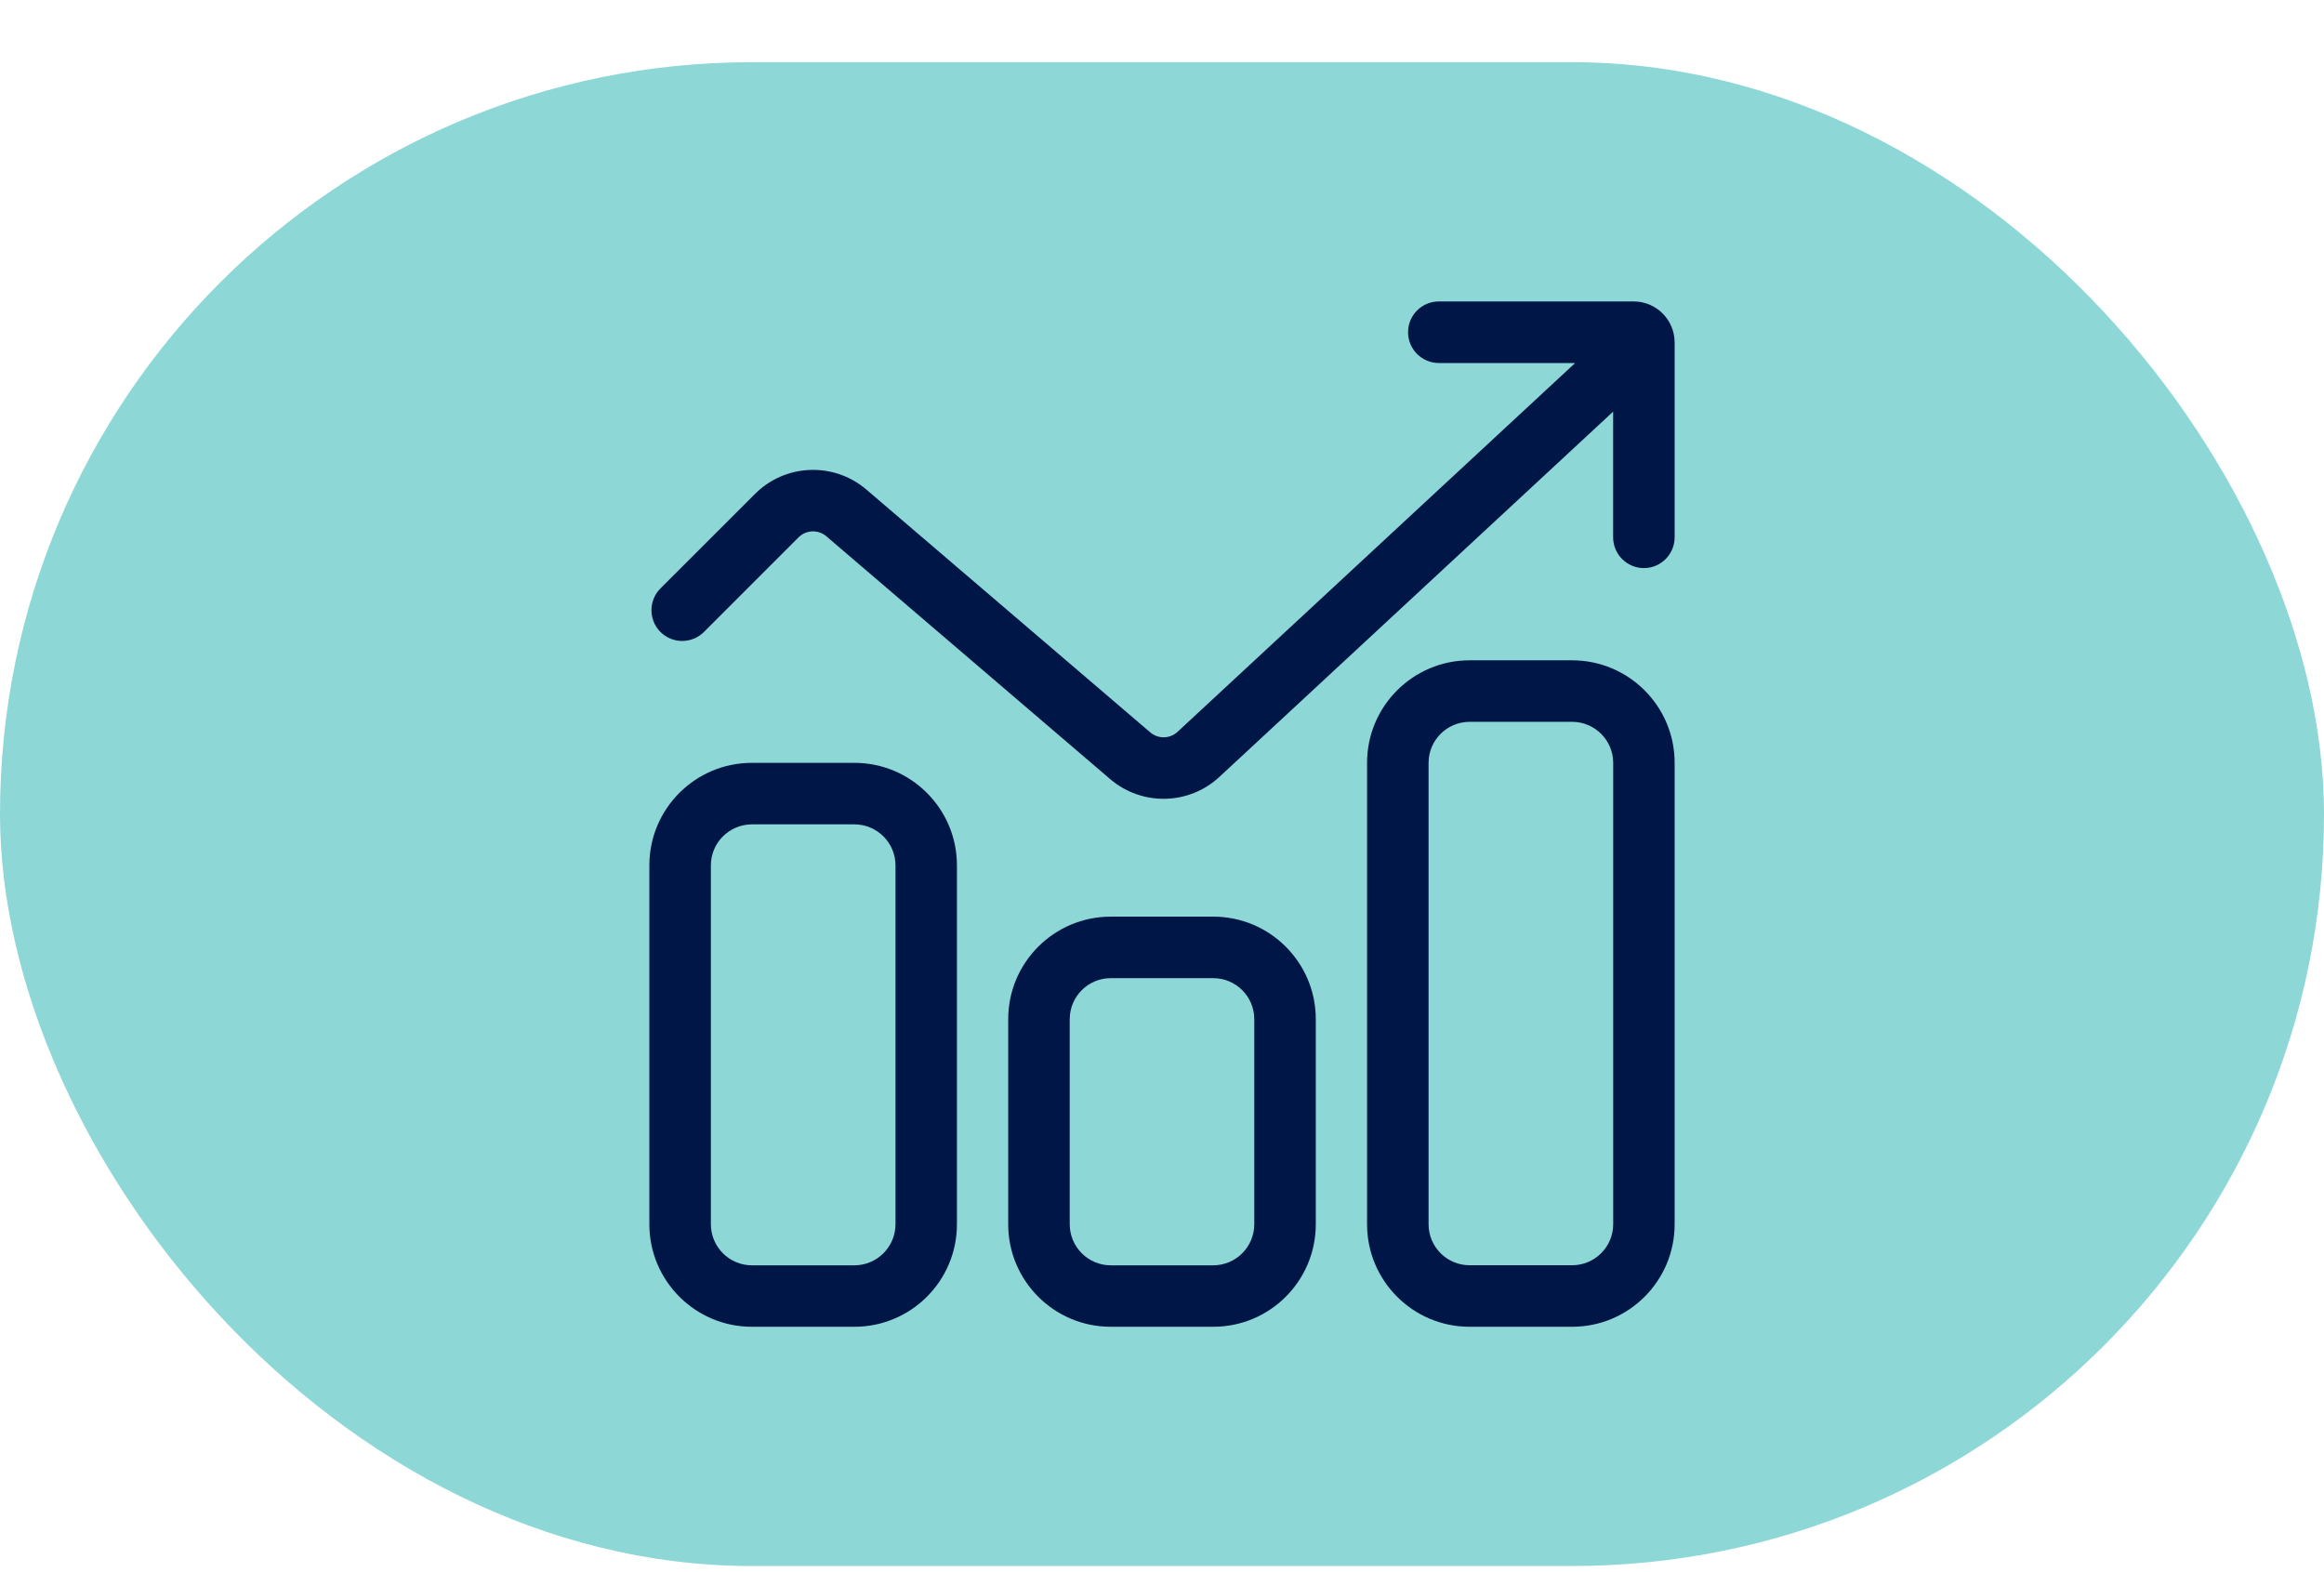
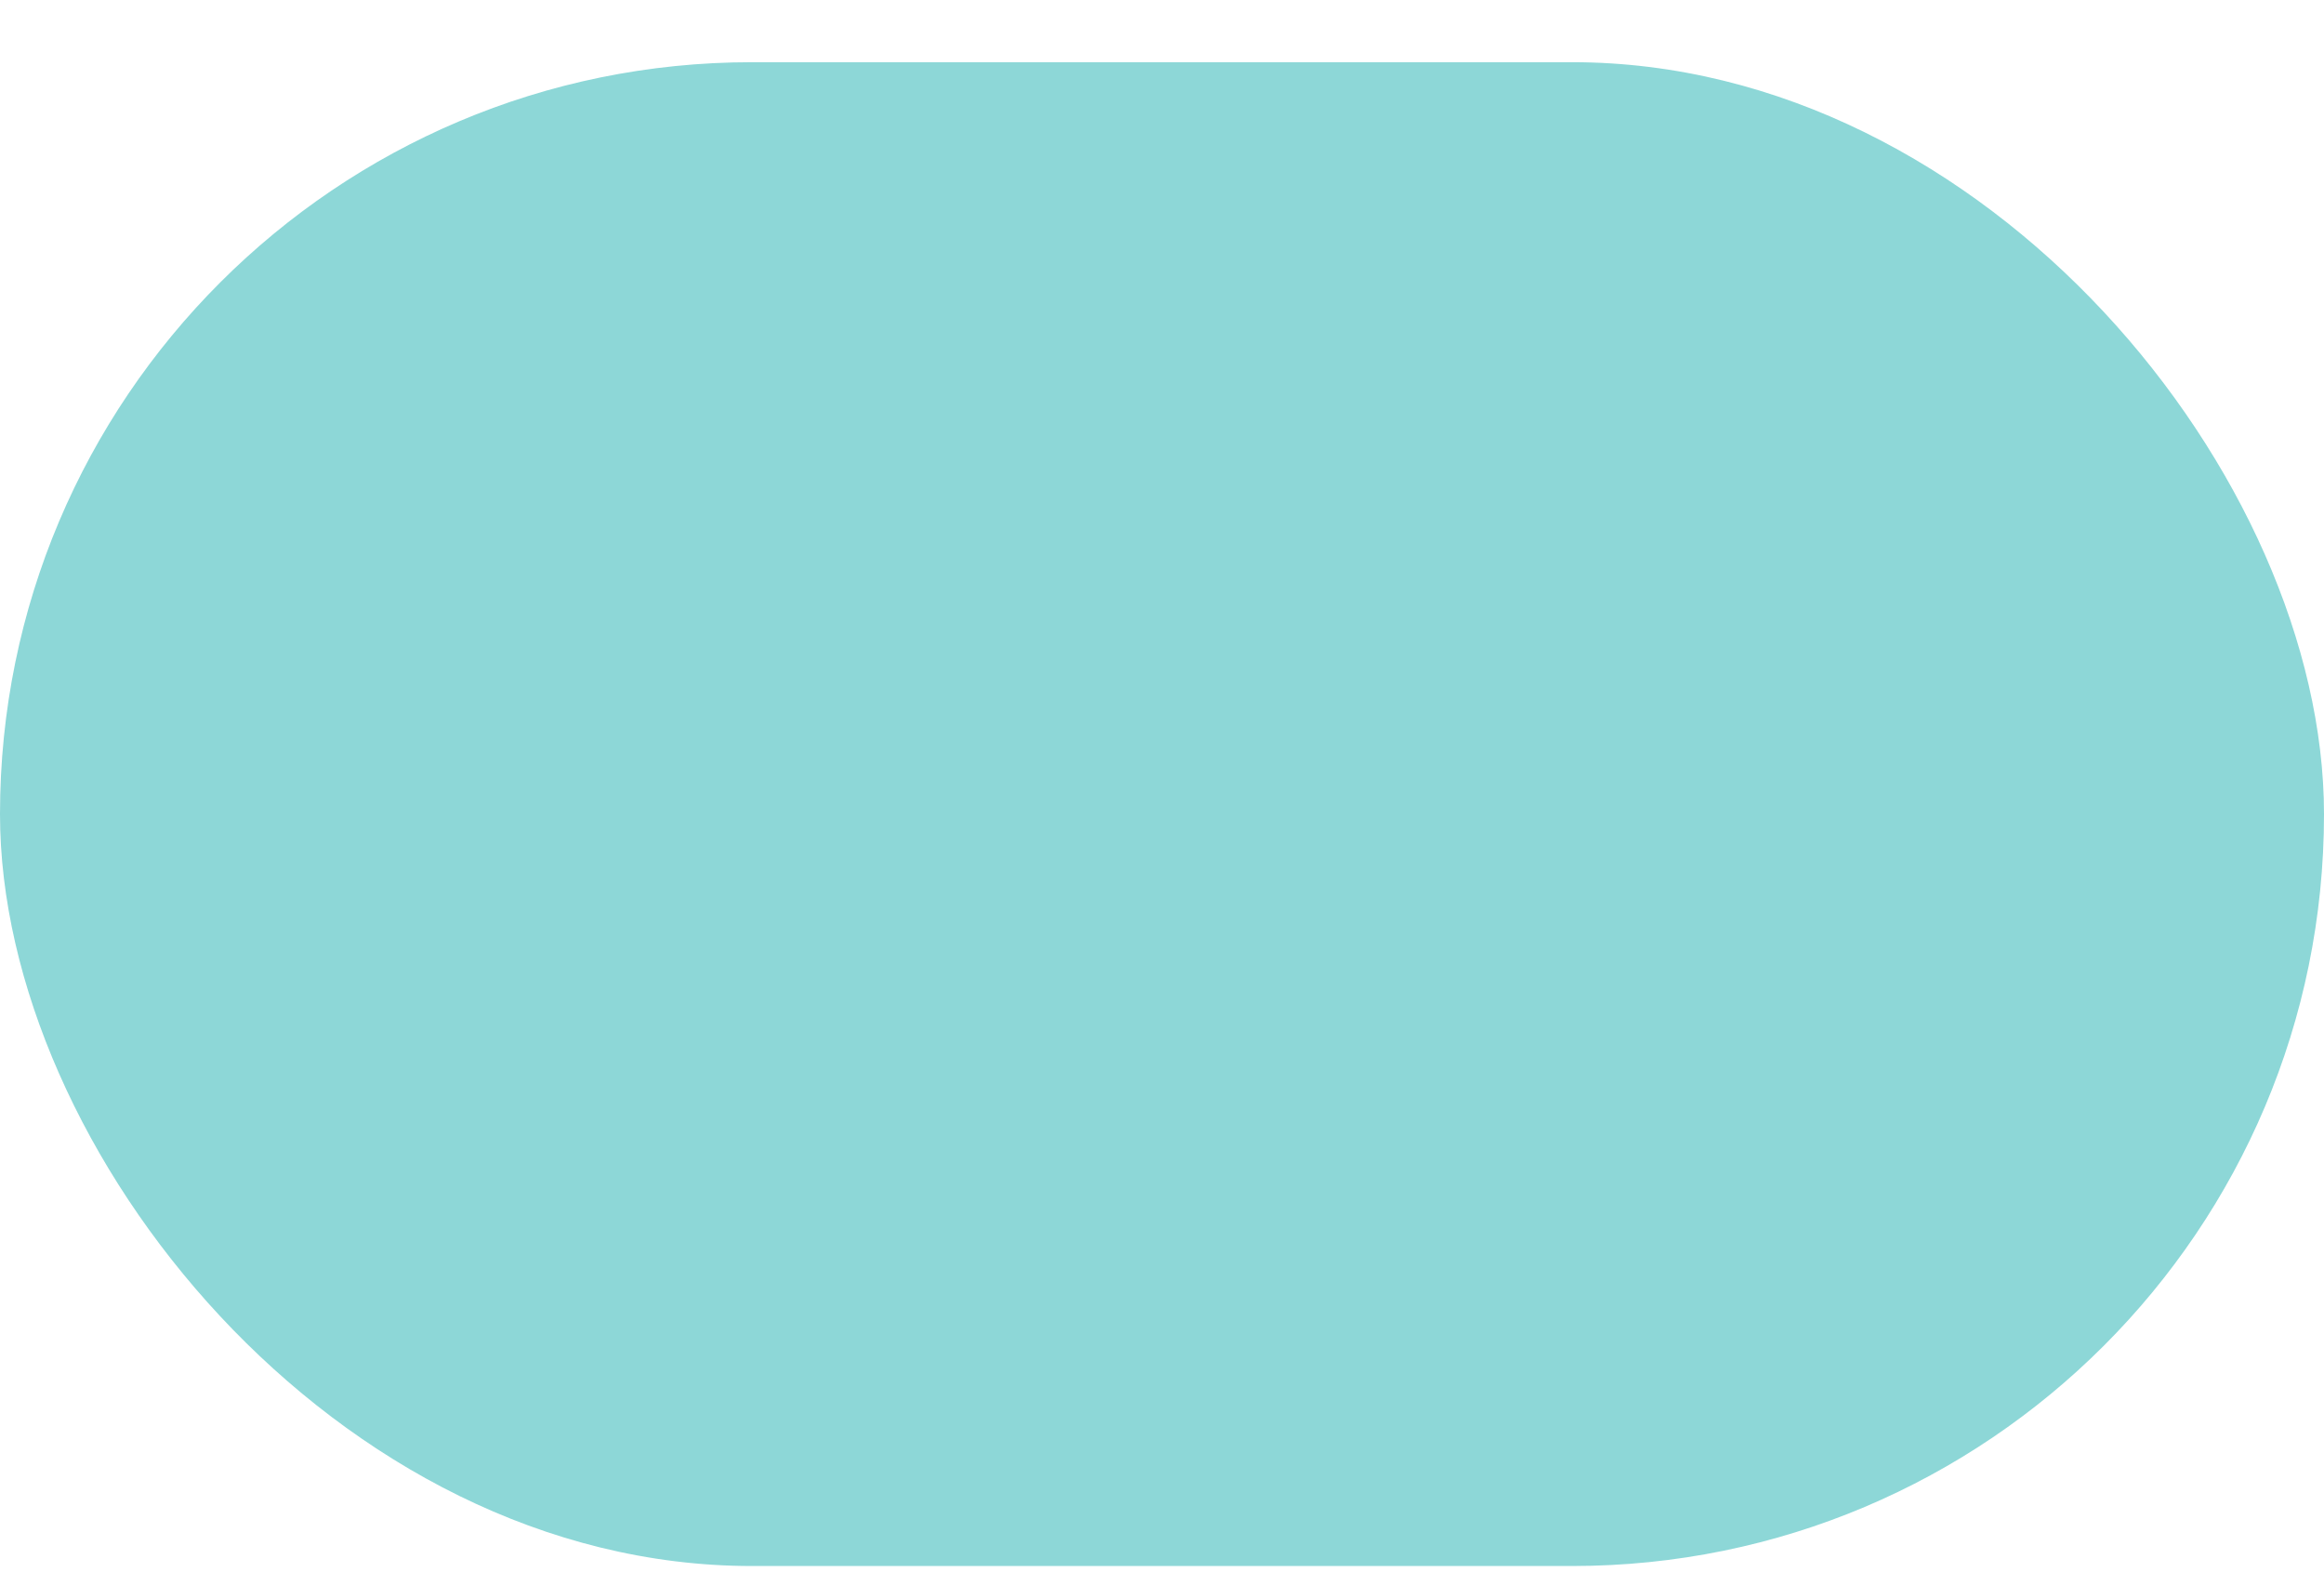
<svg xmlns="http://www.w3.org/2000/svg" width="34" height="23" viewBox="0 0 34 23" fill="none">
  <rect y="0.91" width="34" height="22" rx="11" fill="#8DD7D7" />
-   <path d="M12.5 11.16C13.328 11.16 14 11.832 14 12.66V17.91C14 18.739 13.328 19.41 12.5 19.41H11C10.172 19.41 9.5 18.738 9.5 17.91V12.66C9.5 11.832 10.172 11.16 11 11.16H12.5ZM17.75 13.41C18.578 13.41 19.25 14.082 19.25 14.91V17.91C19.25 18.739 18.578 19.41 17.75 19.41H16.25C15.422 19.41 14.75 18.739 14.75 17.91V14.91C14.75 14.082 15.422 13.41 16.25 13.41H17.75ZM23 9.66C23.828 9.66 24.5 10.332 24.5 11.16V17.91C24.5 18.739 23.828 19.41 23 19.41H21.5C20.672 19.41 20 18.738 20 17.91V11.16C20 10.332 20.672 9.66 21.5 9.66H23ZM11 12.06C10.669 12.061 10.4 12.329 10.4 12.66V17.91C10.4 18.241 10.669 18.511 11 18.511H12.5C12.831 18.511 13.101 18.241 13.101 17.91V12.66C13.101 12.329 12.831 12.06 12.5 12.06H11ZM16.25 14.31C15.919 14.31 15.65 14.579 15.65 14.91V17.91C15.65 18.241 15.919 18.511 16.25 18.511H17.75C18.081 18.511 18.35 18.241 18.35 17.91V14.91C18.35 14.579 18.081 14.31 17.75 14.31H16.25ZM21.5 10.56C21.169 10.561 20.9 10.829 20.9 11.16V17.91C20.9 18.241 21.169 18.51 21.5 18.51H23C23.331 18.51 23.601 18.241 23.601 17.91V11.16C23.601 10.829 23.331 10.56 23 10.56H21.5ZM23.9 4.41C24.232 4.41 24.5 4.679 24.5 5.011V7.86C24.5 8.109 24.298 8.311 24.05 8.311C23.801 8.31 23.6 8.109 23.6 7.86V6.022L17.849 11.357C17.402 11.78 16.709 11.797 16.242 11.398L12.09 7.846C11.971 7.744 11.793 7.751 11.683 7.861L10.299 9.245C10.123 9.421 9.838 9.421 9.662 9.245C9.487 9.069 9.487 8.785 9.662 8.609L11.046 7.226C11.489 6.782 12.2 6.755 12.676 7.163L16.828 10.714C16.945 10.814 17.118 10.81 17.23 10.704L23.044 5.311H21.05C20.801 5.31 20.6 5.109 20.6 4.86C20.6 4.612 20.801 4.41 21.05 4.41H23.9Z" fill="#001647" />
</svg>